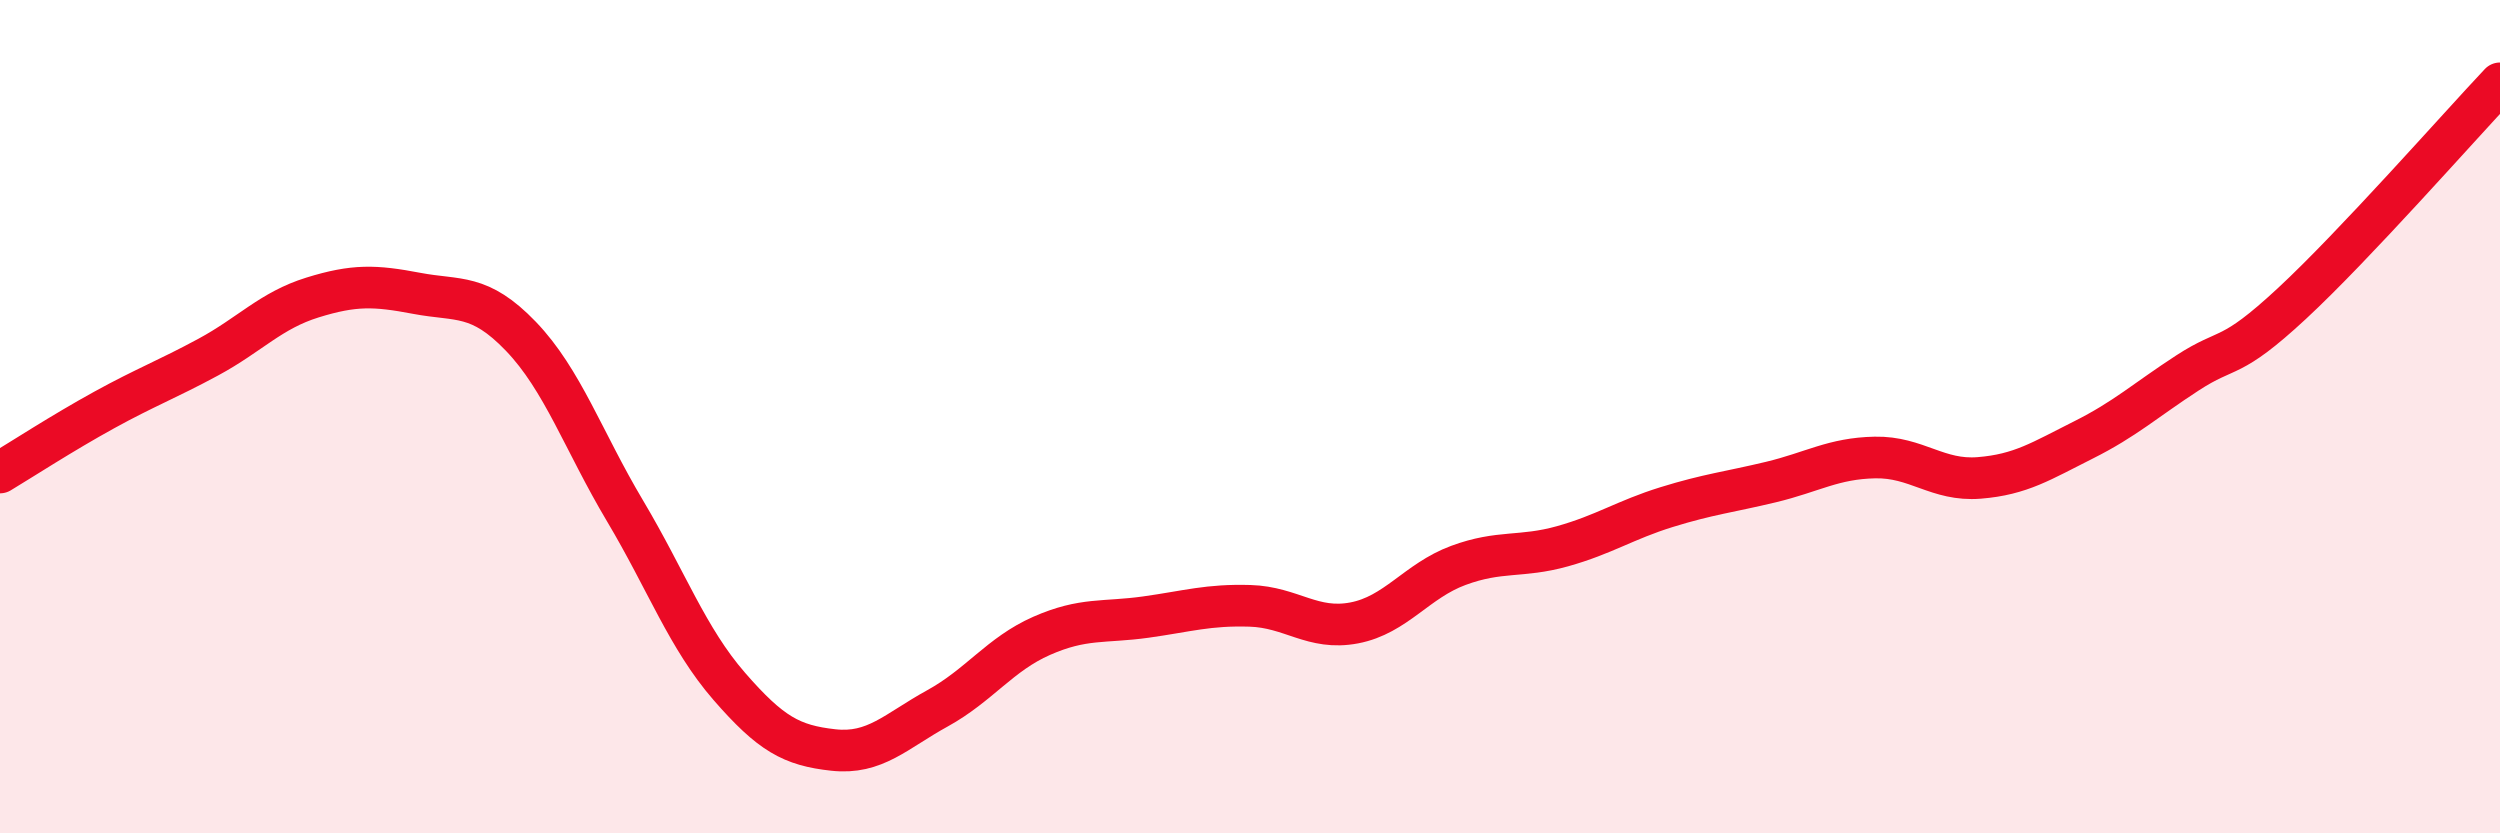
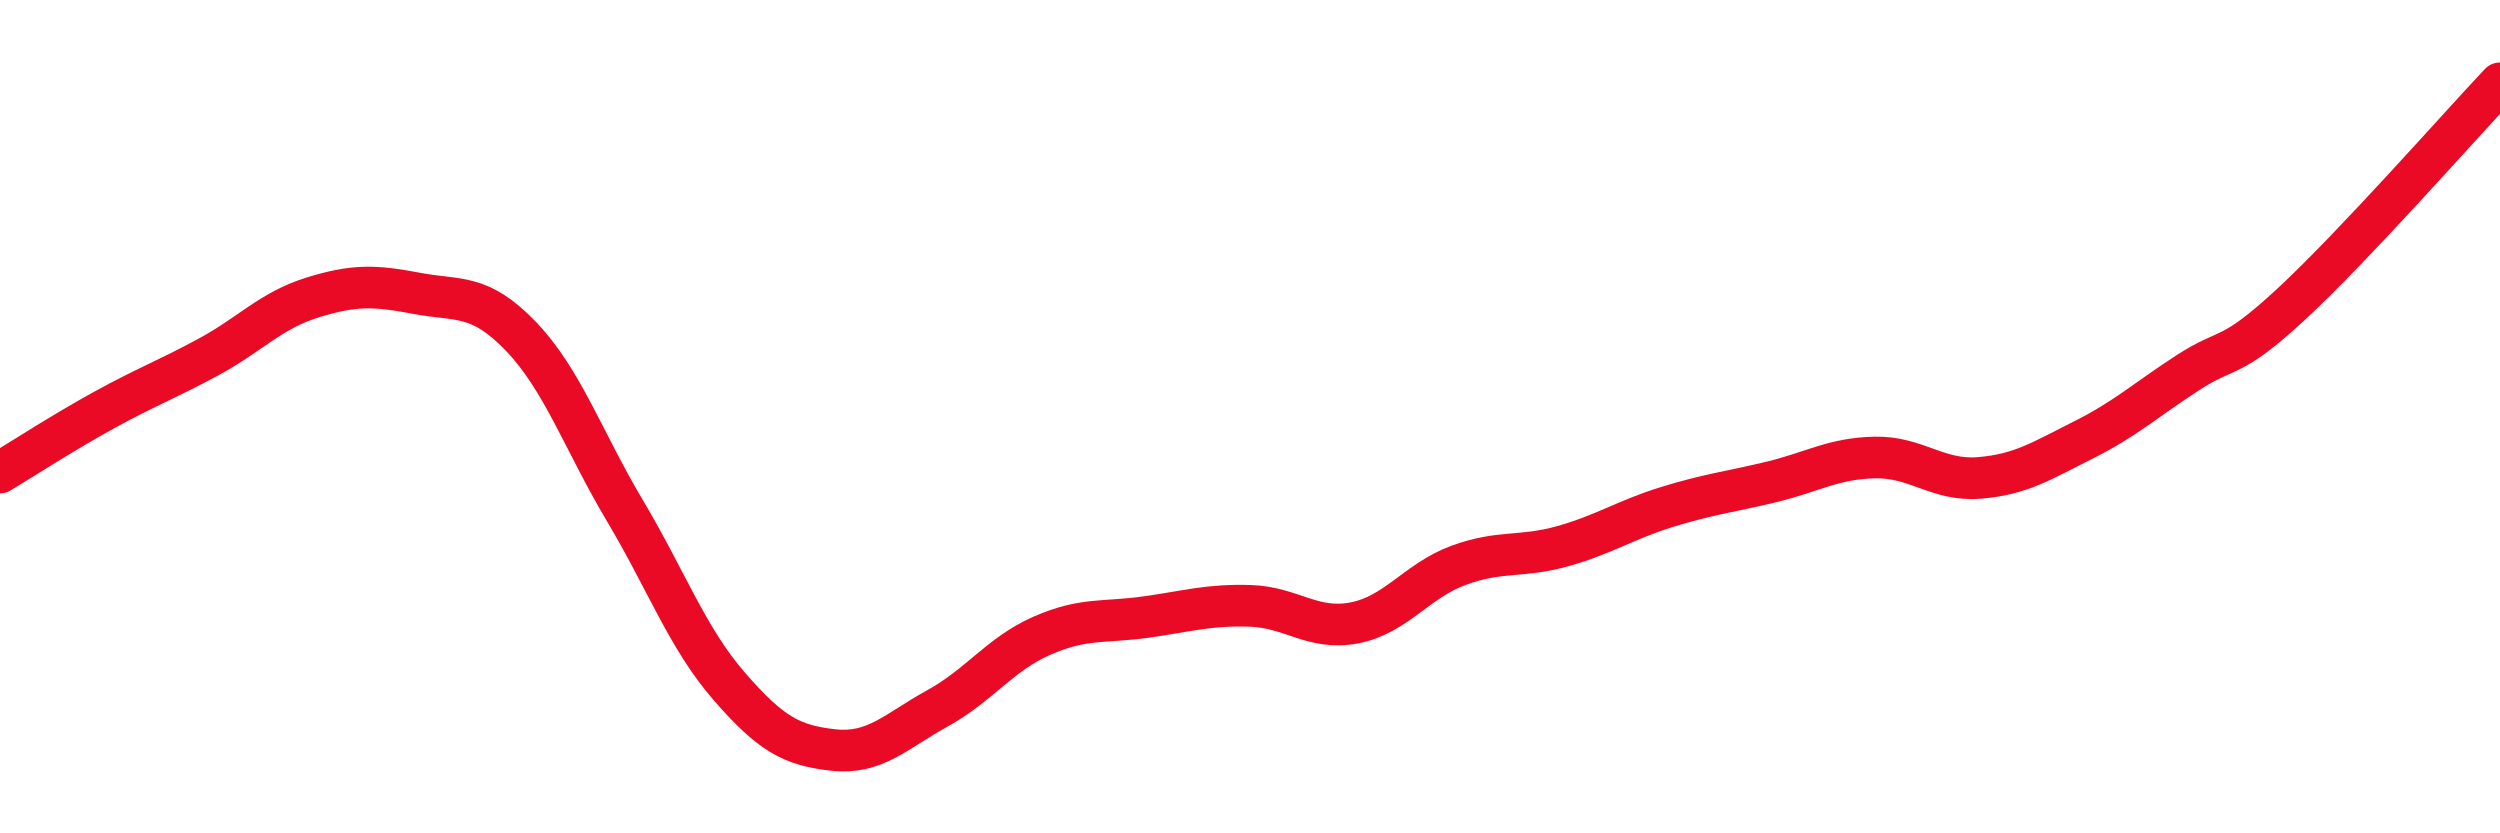
<svg xmlns="http://www.w3.org/2000/svg" width="60" height="20" viewBox="0 0 60 20">
-   <path d="M 0,11.34 C 0.5,11.04 1.5,10.39 2.5,9.84 C 3.5,9.29 4,9.11 5,8.57 C 6,8.03 6.5,7.45 7.5,7.14 C 8.5,6.83 9,6.85 10,7.04 C 11,7.23 11.5,7.03 12.5,8.07 C 13.5,9.11 14,10.58 15,12.26 C 16,13.94 16.5,15.32 17.5,16.47 C 18.5,17.62 19,17.89 20,18 C 21,18.11 21.5,17.55 22.5,17 C 23.5,16.45 24,15.7 25,15.26 C 26,14.82 26.5,14.95 27.5,14.81 C 28.5,14.67 29,14.51 30,14.54 C 31,14.57 31.5,15.14 32.5,14.95 C 33.5,14.76 34,13.94 35,13.57 C 36,13.2 36.5,13.39 37.5,13.11 C 38.5,12.83 39,12.48 40,12.17 C 41,11.86 41.5,11.81 42.5,11.57 C 43.5,11.33 44,11 45,10.98 C 46,10.96 46.5,11.55 47.5,11.47 C 48.5,11.39 49,11.06 50,10.56 C 51,10.06 51.5,9.6 52.5,8.95 C 53.5,8.3 53.5,8.68 55,7.29 C 56.5,5.9 59,3.06 60,2L60 20L0 20Z" fill="#EB0A25" opacity="0.1" stroke-linecap="round" stroke-linejoin="round" />
  <path d="M 0,11.34 C 0.5,11.04 1.5,10.39 2.5,9.84 C 3.5,9.29 4,9.11 5,8.57 C 6,8.03 6.5,7.45 7.5,7.14 C 8.5,6.83 9,6.85 10,7.04 C 11,7.23 11.5,7.03 12.5,8.07 C 13.5,9.11 14,10.58 15,12.26 C 16,13.94 16.5,15.32 17.5,16.47 C 18.5,17.62 19,17.89 20,18 C 21,18.11 21.5,17.55 22.5,17 C 23.5,16.45 24,15.7 25,15.26 C 26,14.82 26.5,14.95 27.5,14.81 C 28.5,14.67 29,14.51 30,14.54 C 31,14.57 31.5,15.14 32.5,14.95 C 33.5,14.76 34,13.94 35,13.57 C 36,13.2 36.5,13.39 37.5,13.11 C 38.5,12.83 39,12.48 40,12.17 C 41,11.86 41.5,11.81 42.5,11.57 C 43.5,11.33 44,11 45,10.98 C 46,10.96 46.5,11.55 47.5,11.47 C 48.5,11.39 49,11.06 50,10.56 C 51,10.06 51.5,9.6 52.5,8.95 C 53.5,8.3 53.5,8.68 55,7.29 C 56.5,5.9 59,3.06 60,2" stroke="#EB0A25" stroke-width="1" fill="none" stroke-linecap="round" stroke-linejoin="round" />
</svg>